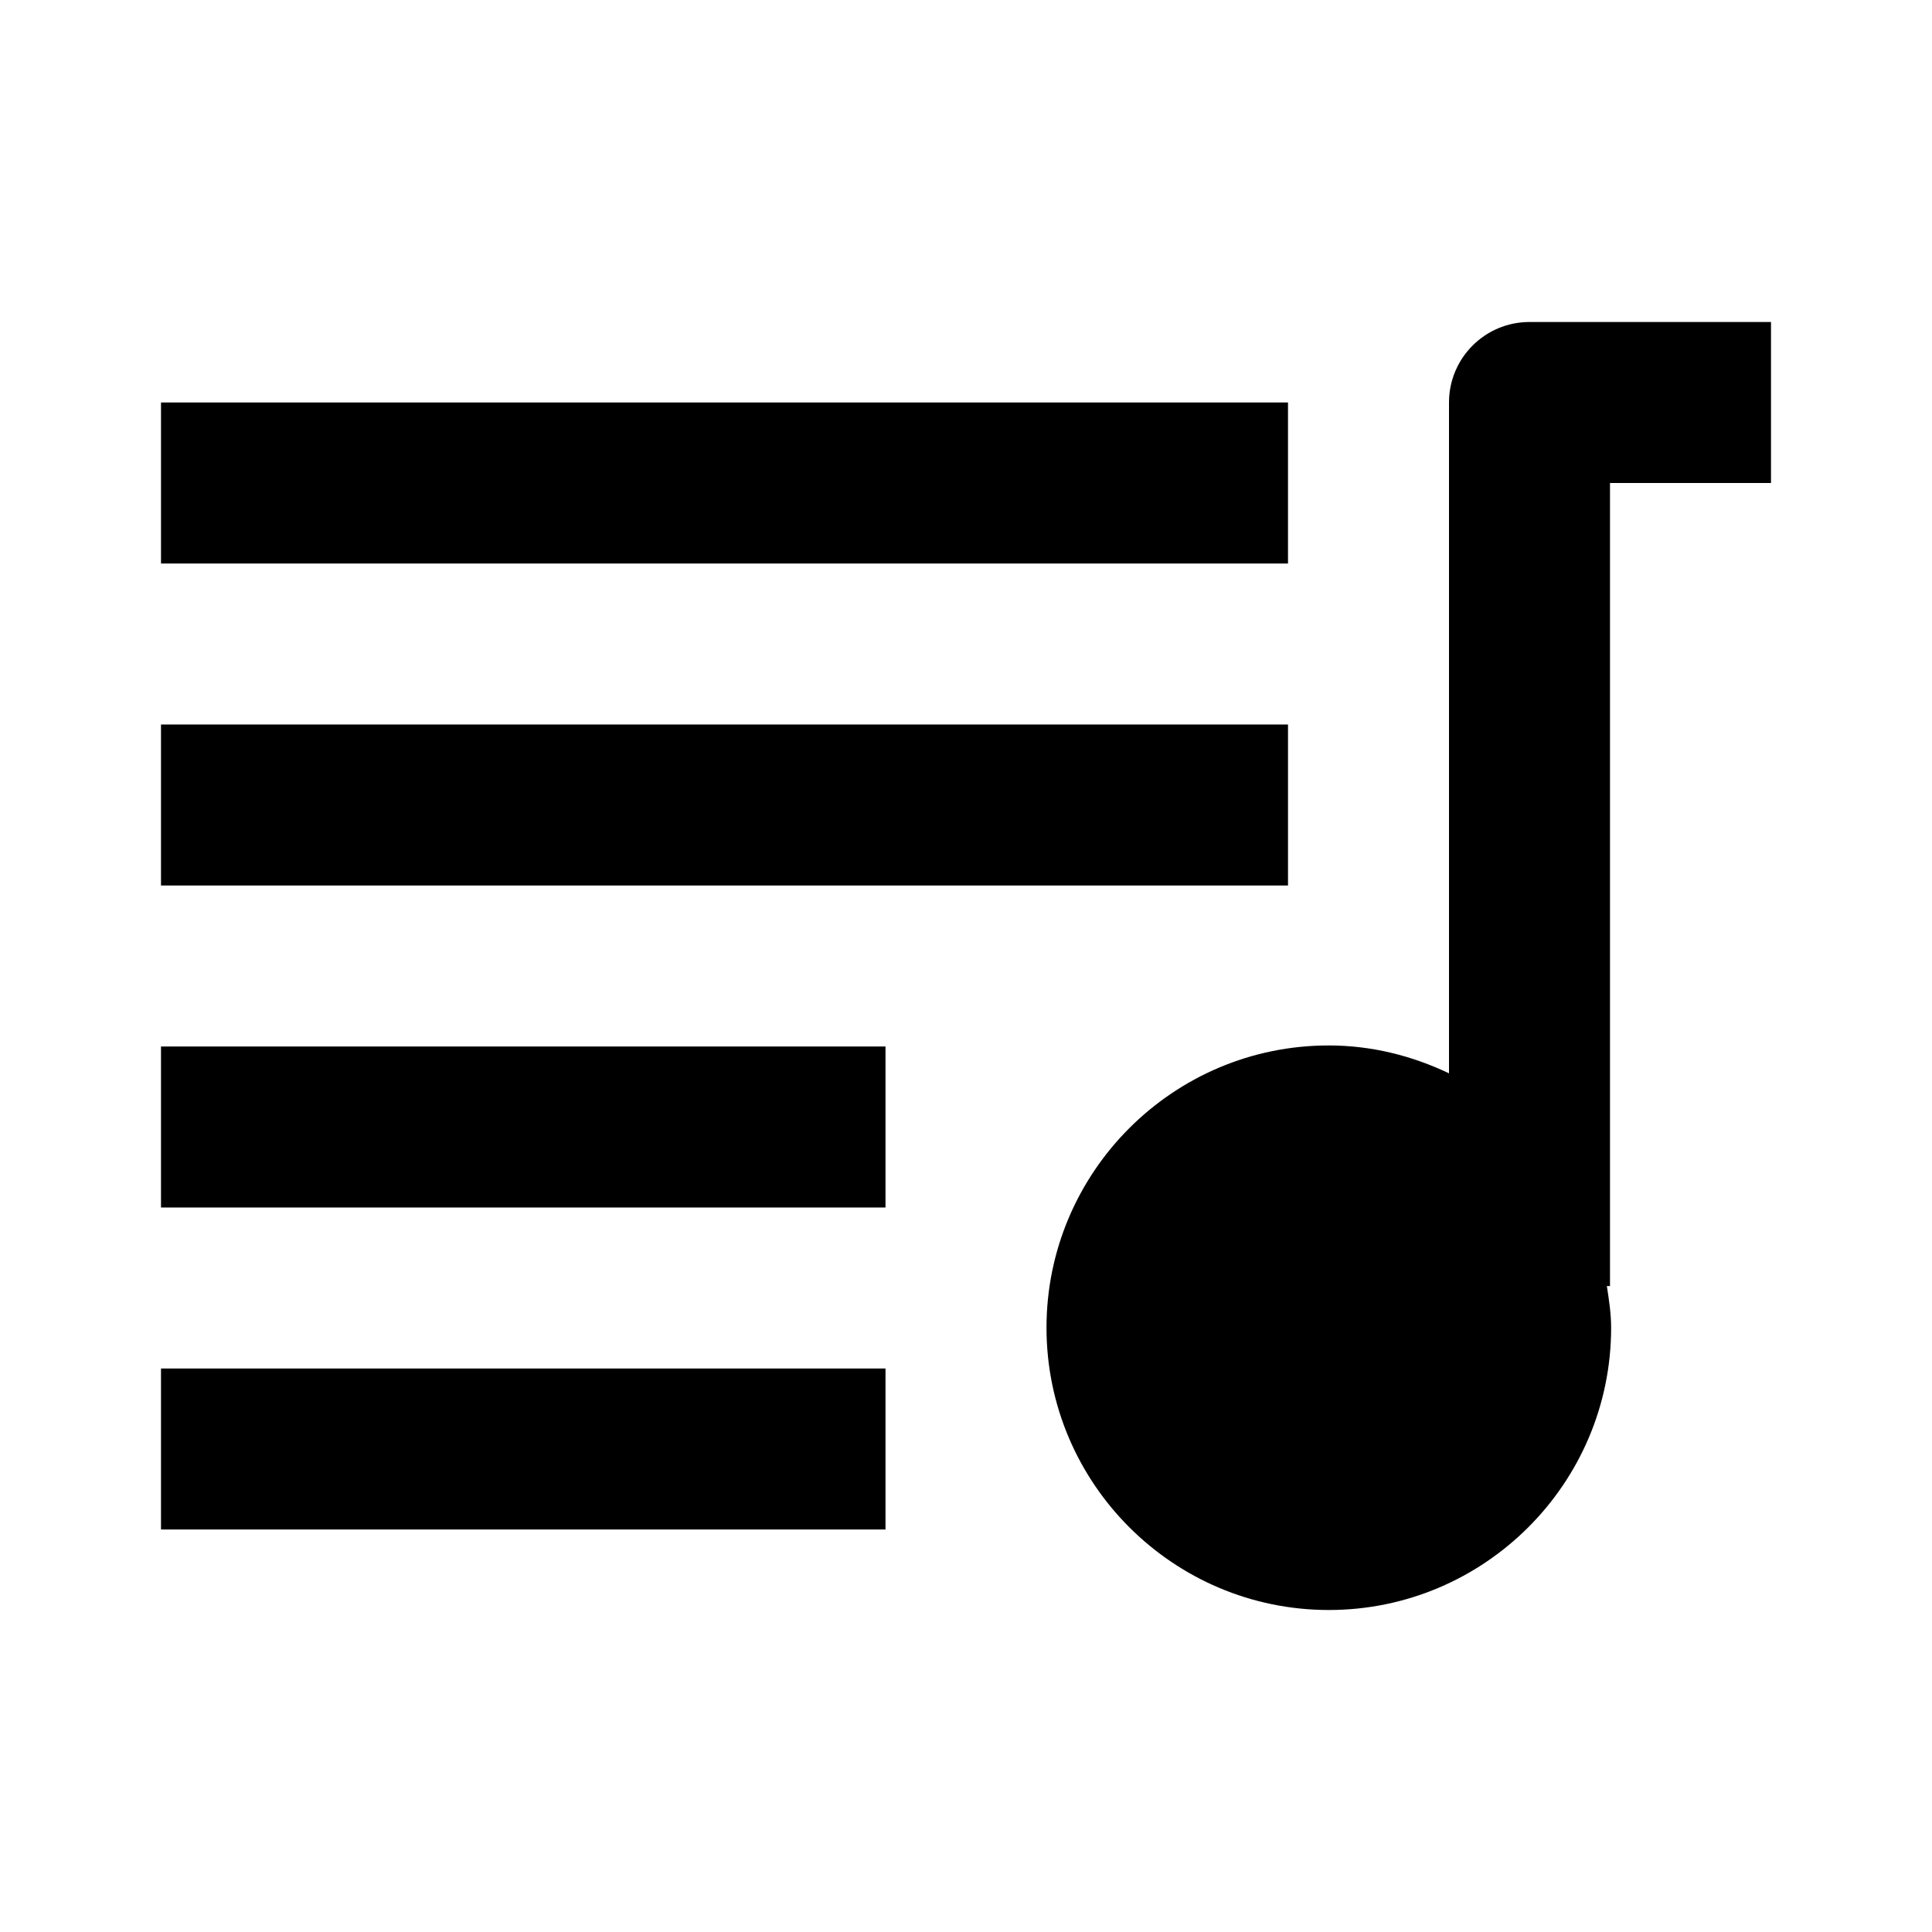
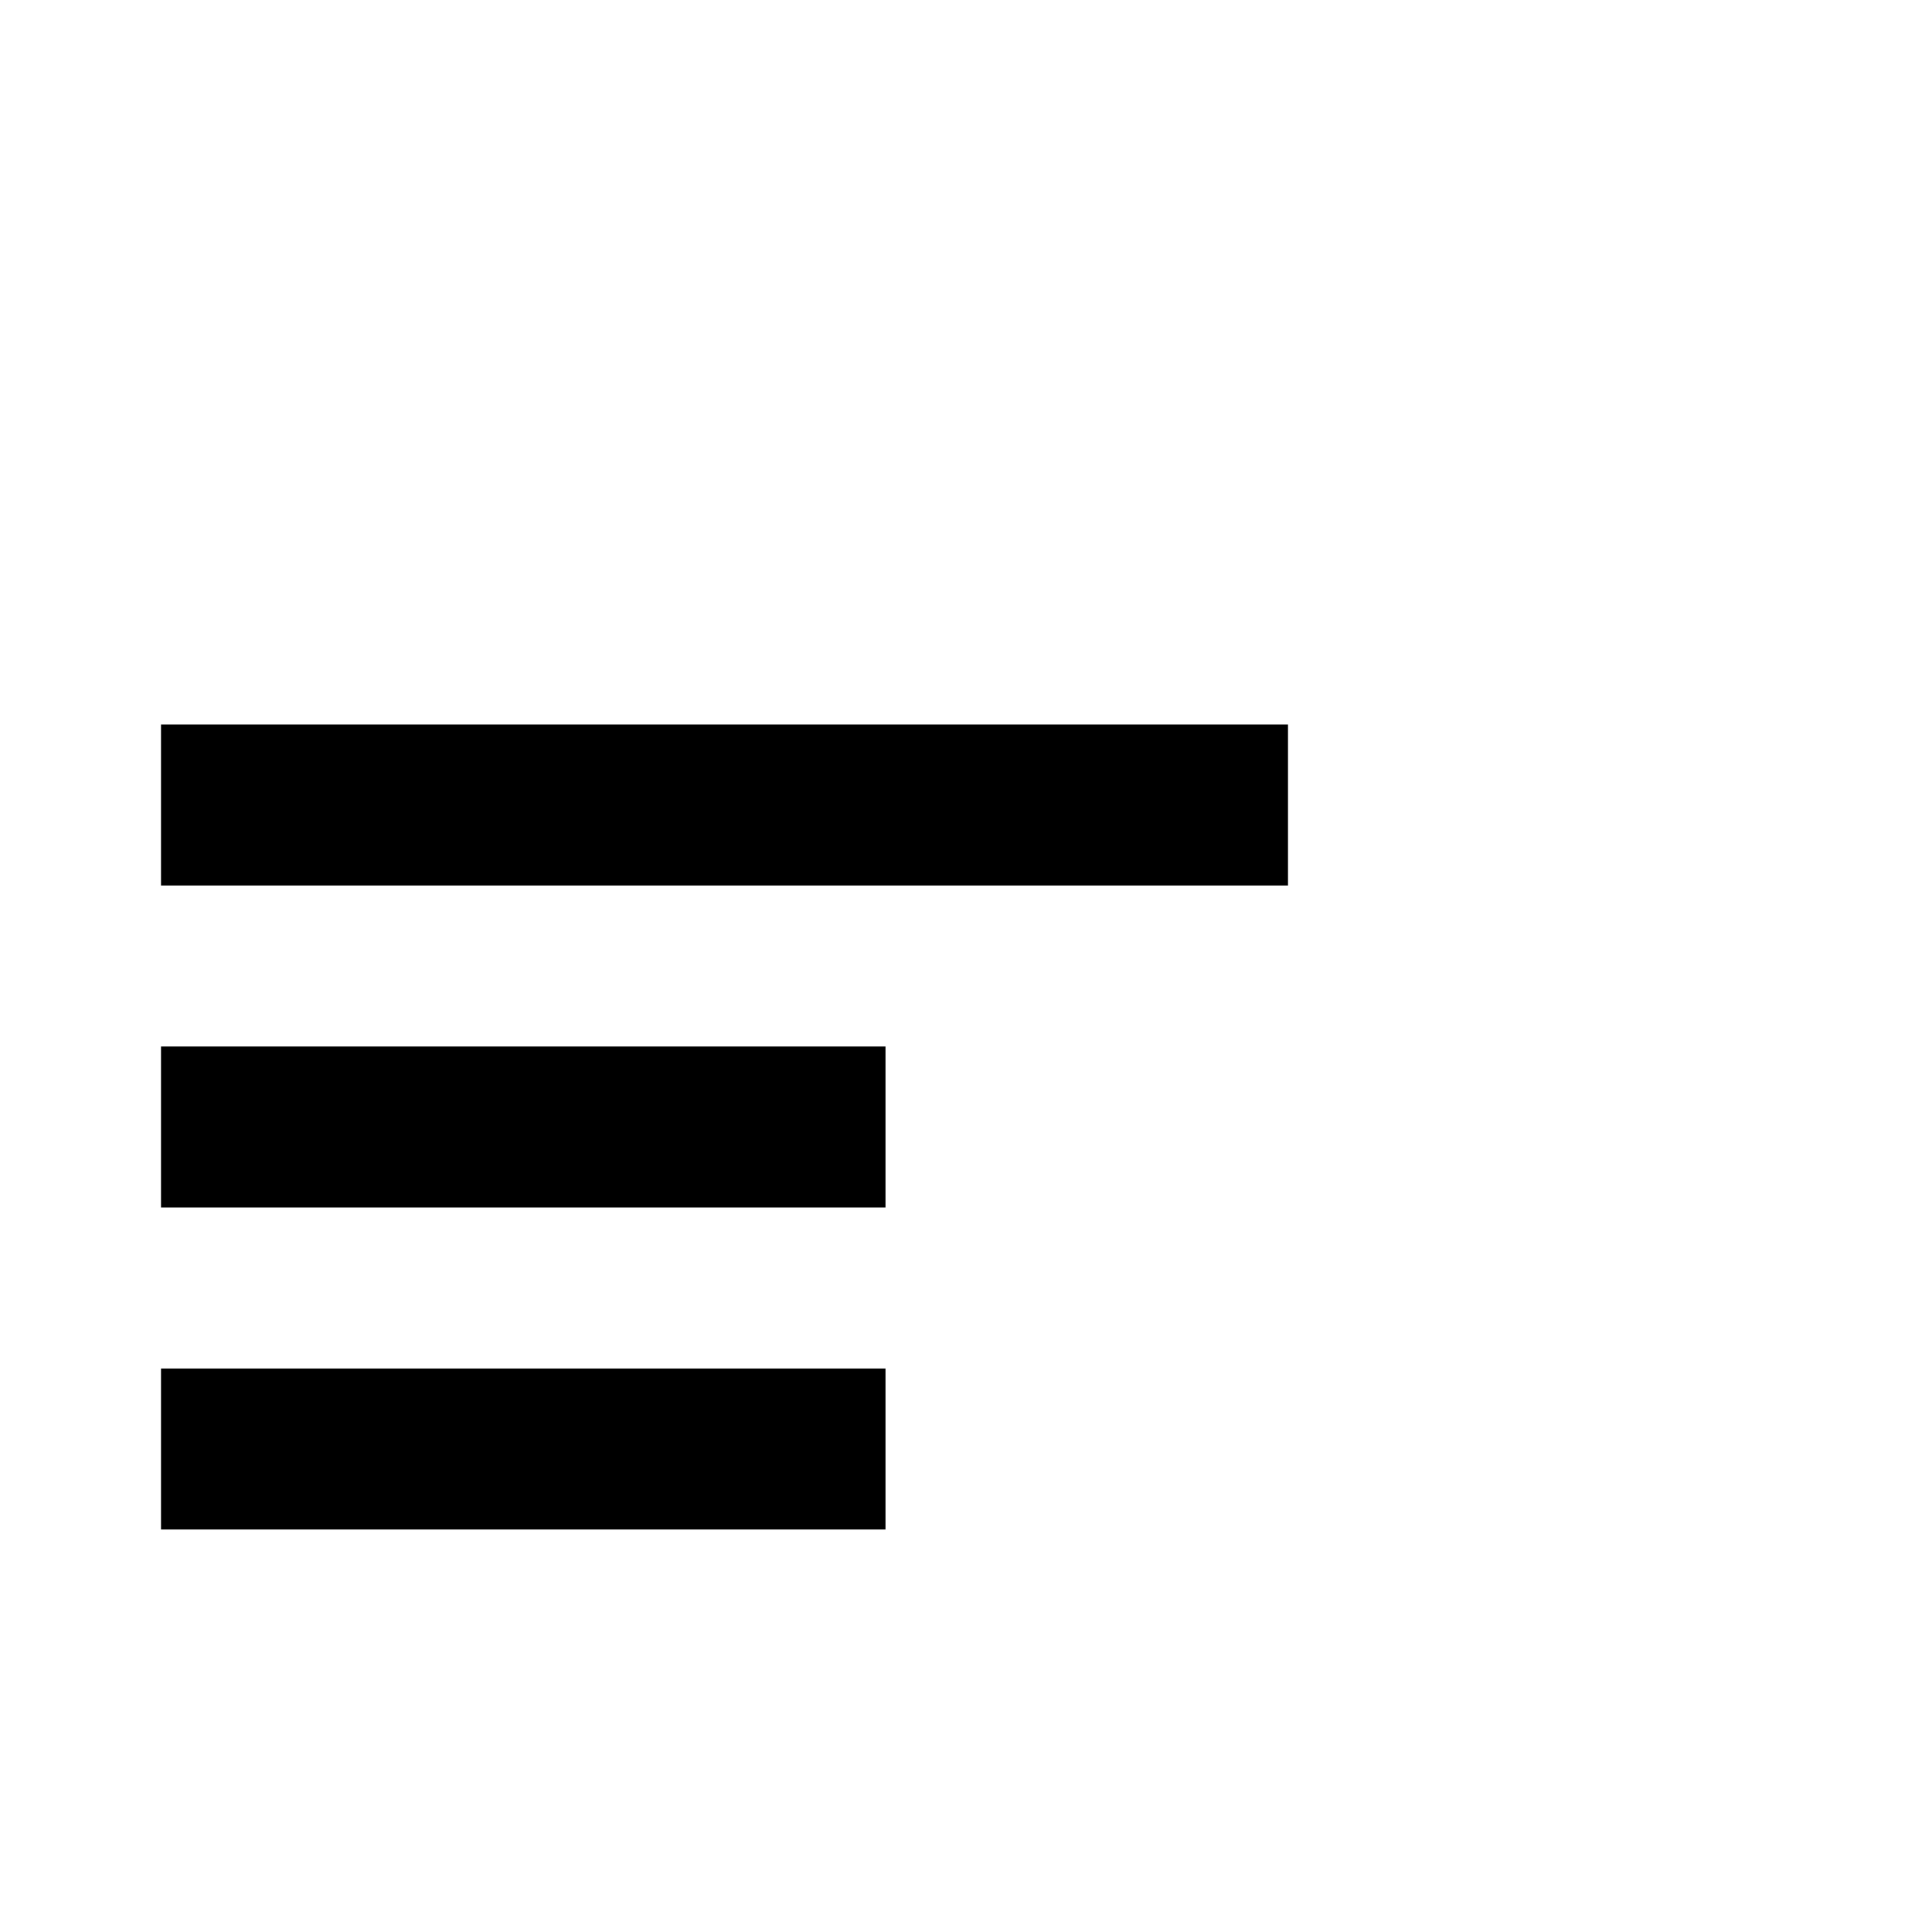
<svg xmlns="http://www.w3.org/2000/svg" width="24" height="24" viewBox="0 0 24 24">
-   <path d="M13 16.493C13 18.427 14.573 20 16.507 20s3.507-1.573 3.507-3.507c0-.177-.027-.347-.053-.517H20V6h2V4h-3c-.553 0-1 .448-1 1v8.333c-.455-.216-.957-.346-1.493-.346C14.573 12.986 13 14.56 13 16.493zM2 5H16V7H2z" />
  <path d="M2 9H16V11H2zM2 13H11V15H2zM2 17H11V19H2z" />
</svg>